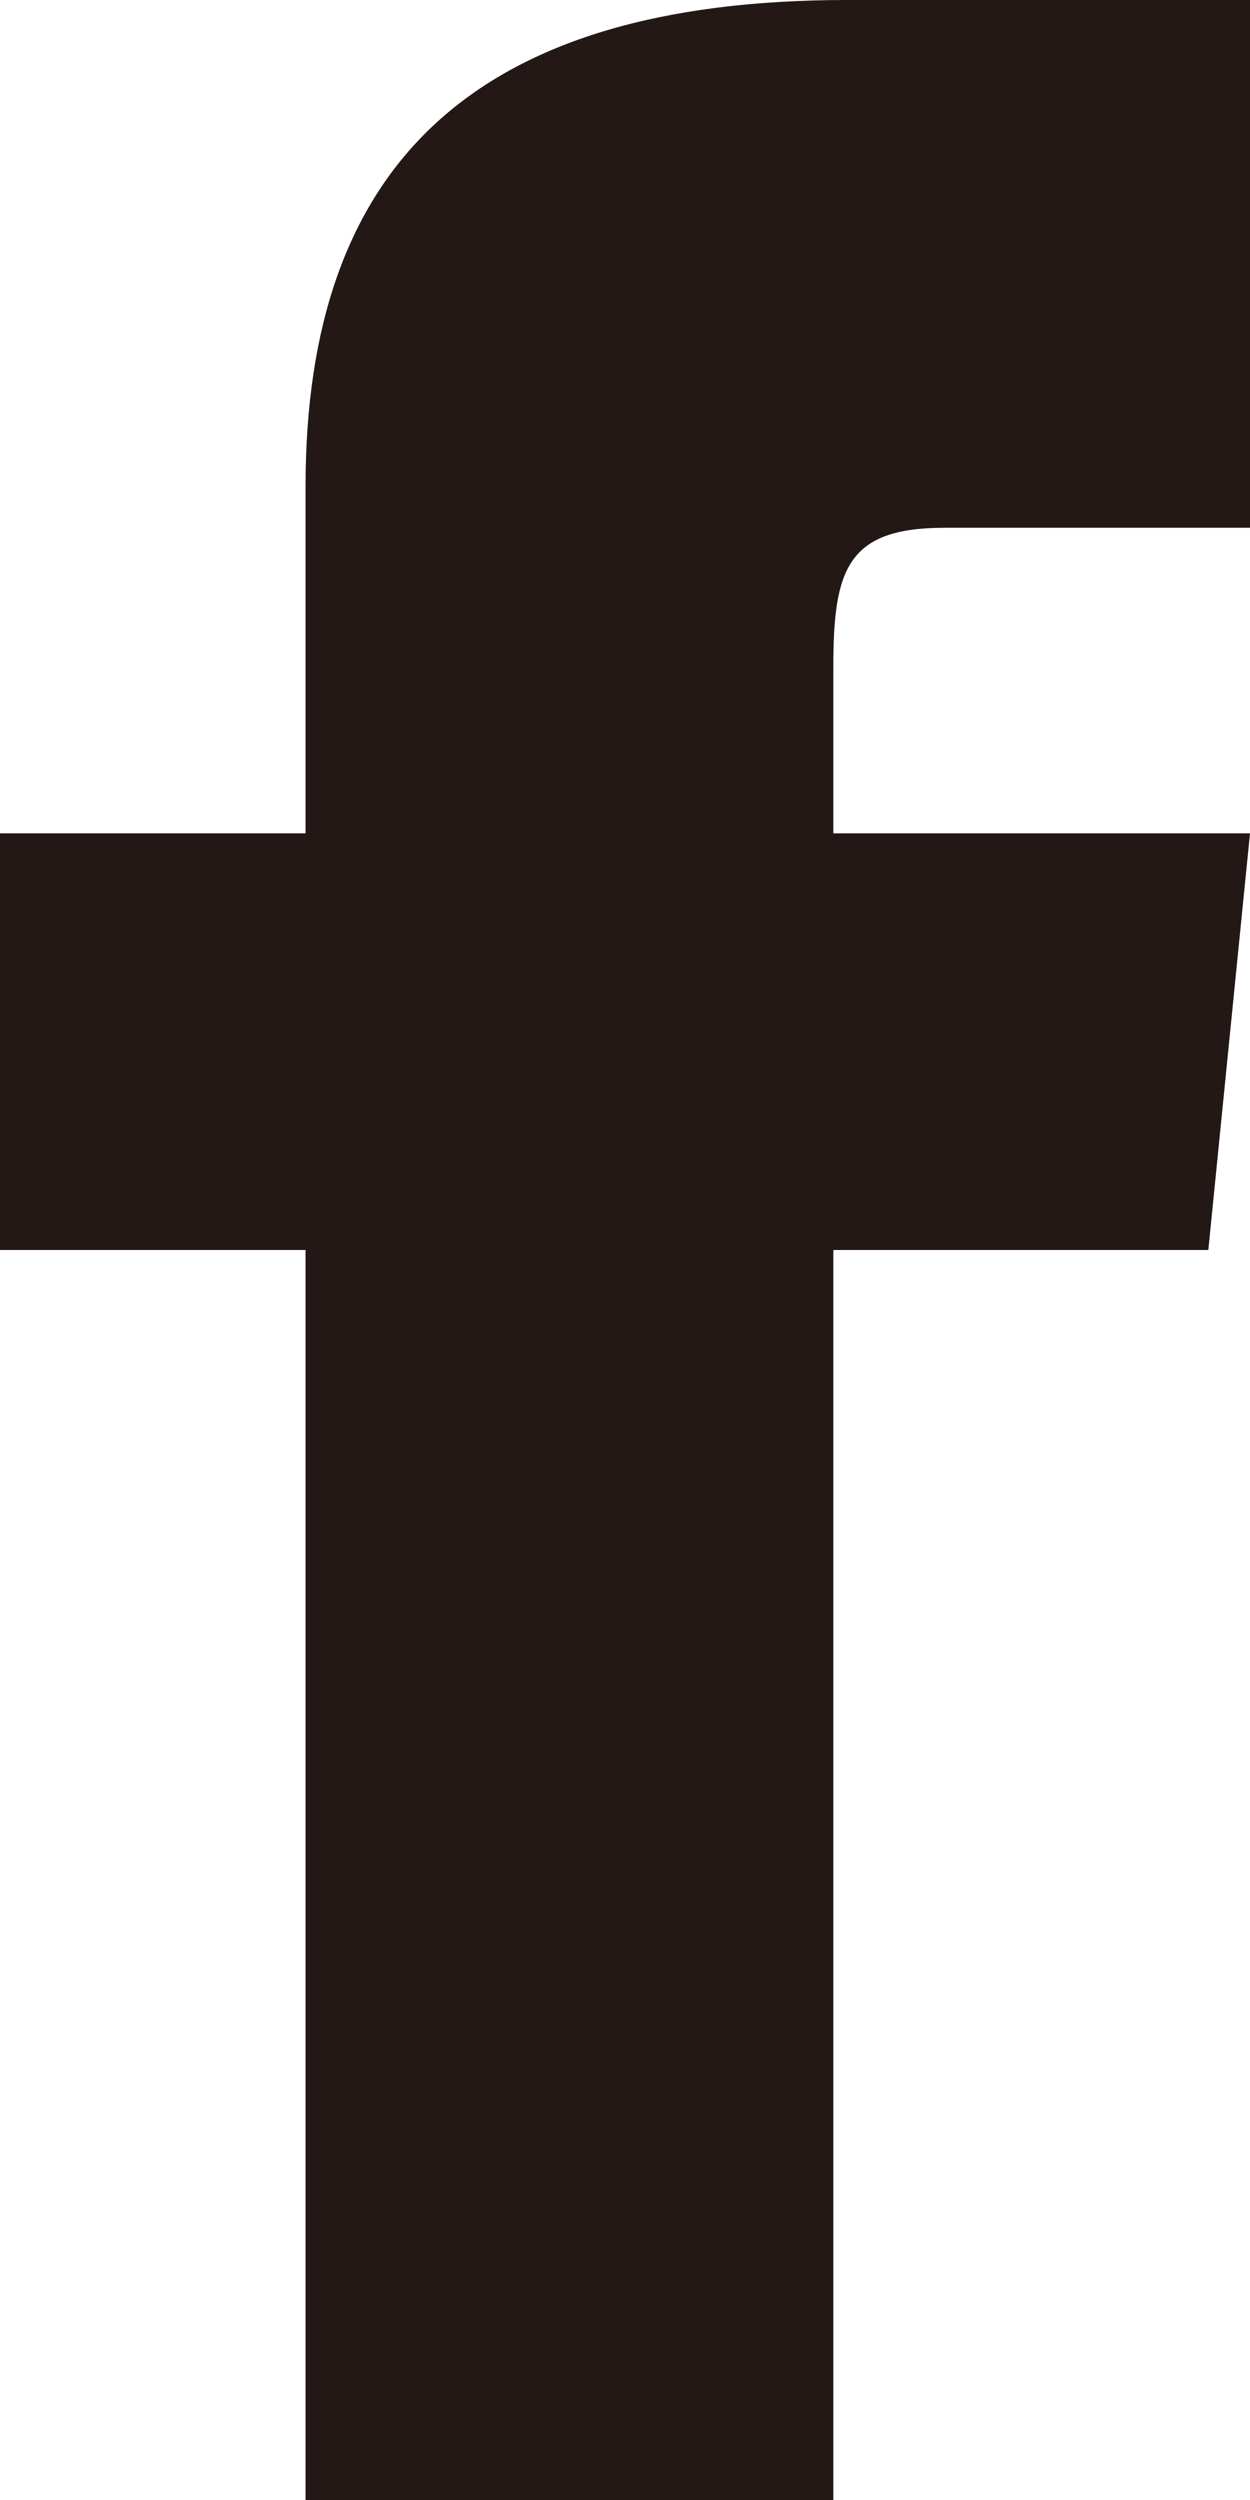
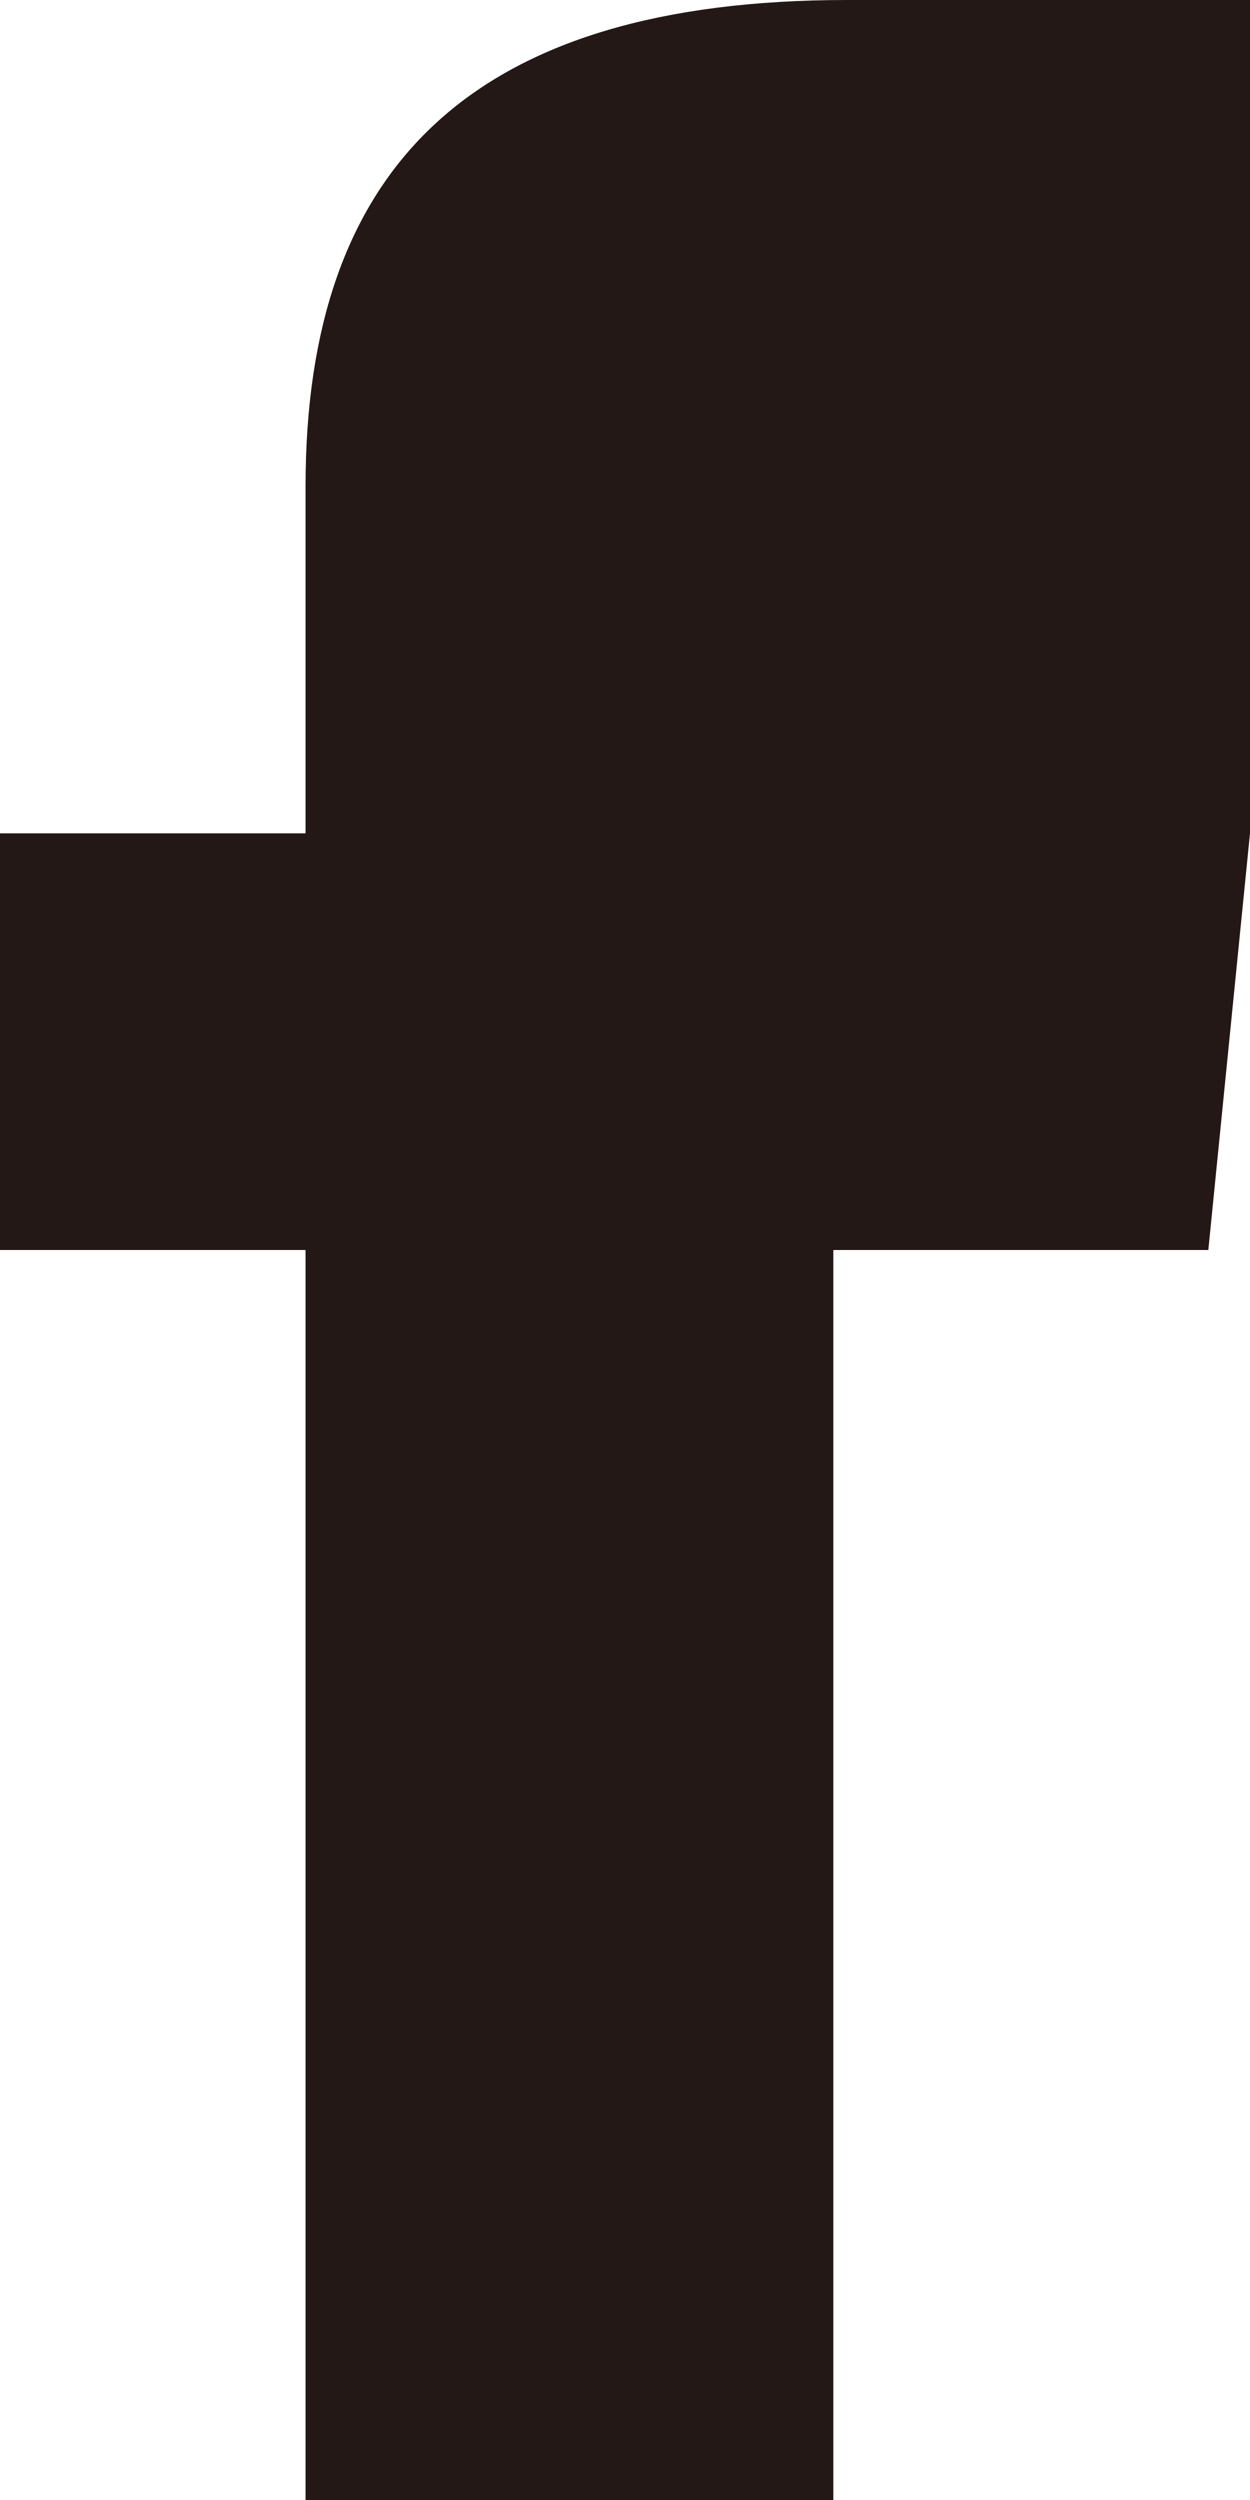
<svg xmlns="http://www.w3.org/2000/svg" viewBox="0 0 9 18">
  <defs>
    <style>.cls-1{fill:#231815;}</style>
  </defs>
  <g id="レイヤー_2" data-name="レイヤー 2">
    <g id="レイヤー_1-2" data-name="レイヤー 1">
-       <path id="iconmonstr-facebook-1" class="cls-1" d="M2.2,6H0V9H2.2v9H6V9H8.7L9,6H6V4.8c0-.7.1-1,.8-1H9V0H6.1C3.4,0,2.2,1.2,2.2,3.5Z" />
+       <path id="iconmonstr-facebook-1" class="cls-1" d="M2.2,6H0V9H2.2v9H6V9H8.7L9,6V4.8c0-.7.1-1,.8-1H9V0H6.1C3.4,0,2.2,1.2,2.2,3.5Z" />
    </g>
  </g>
</svg>